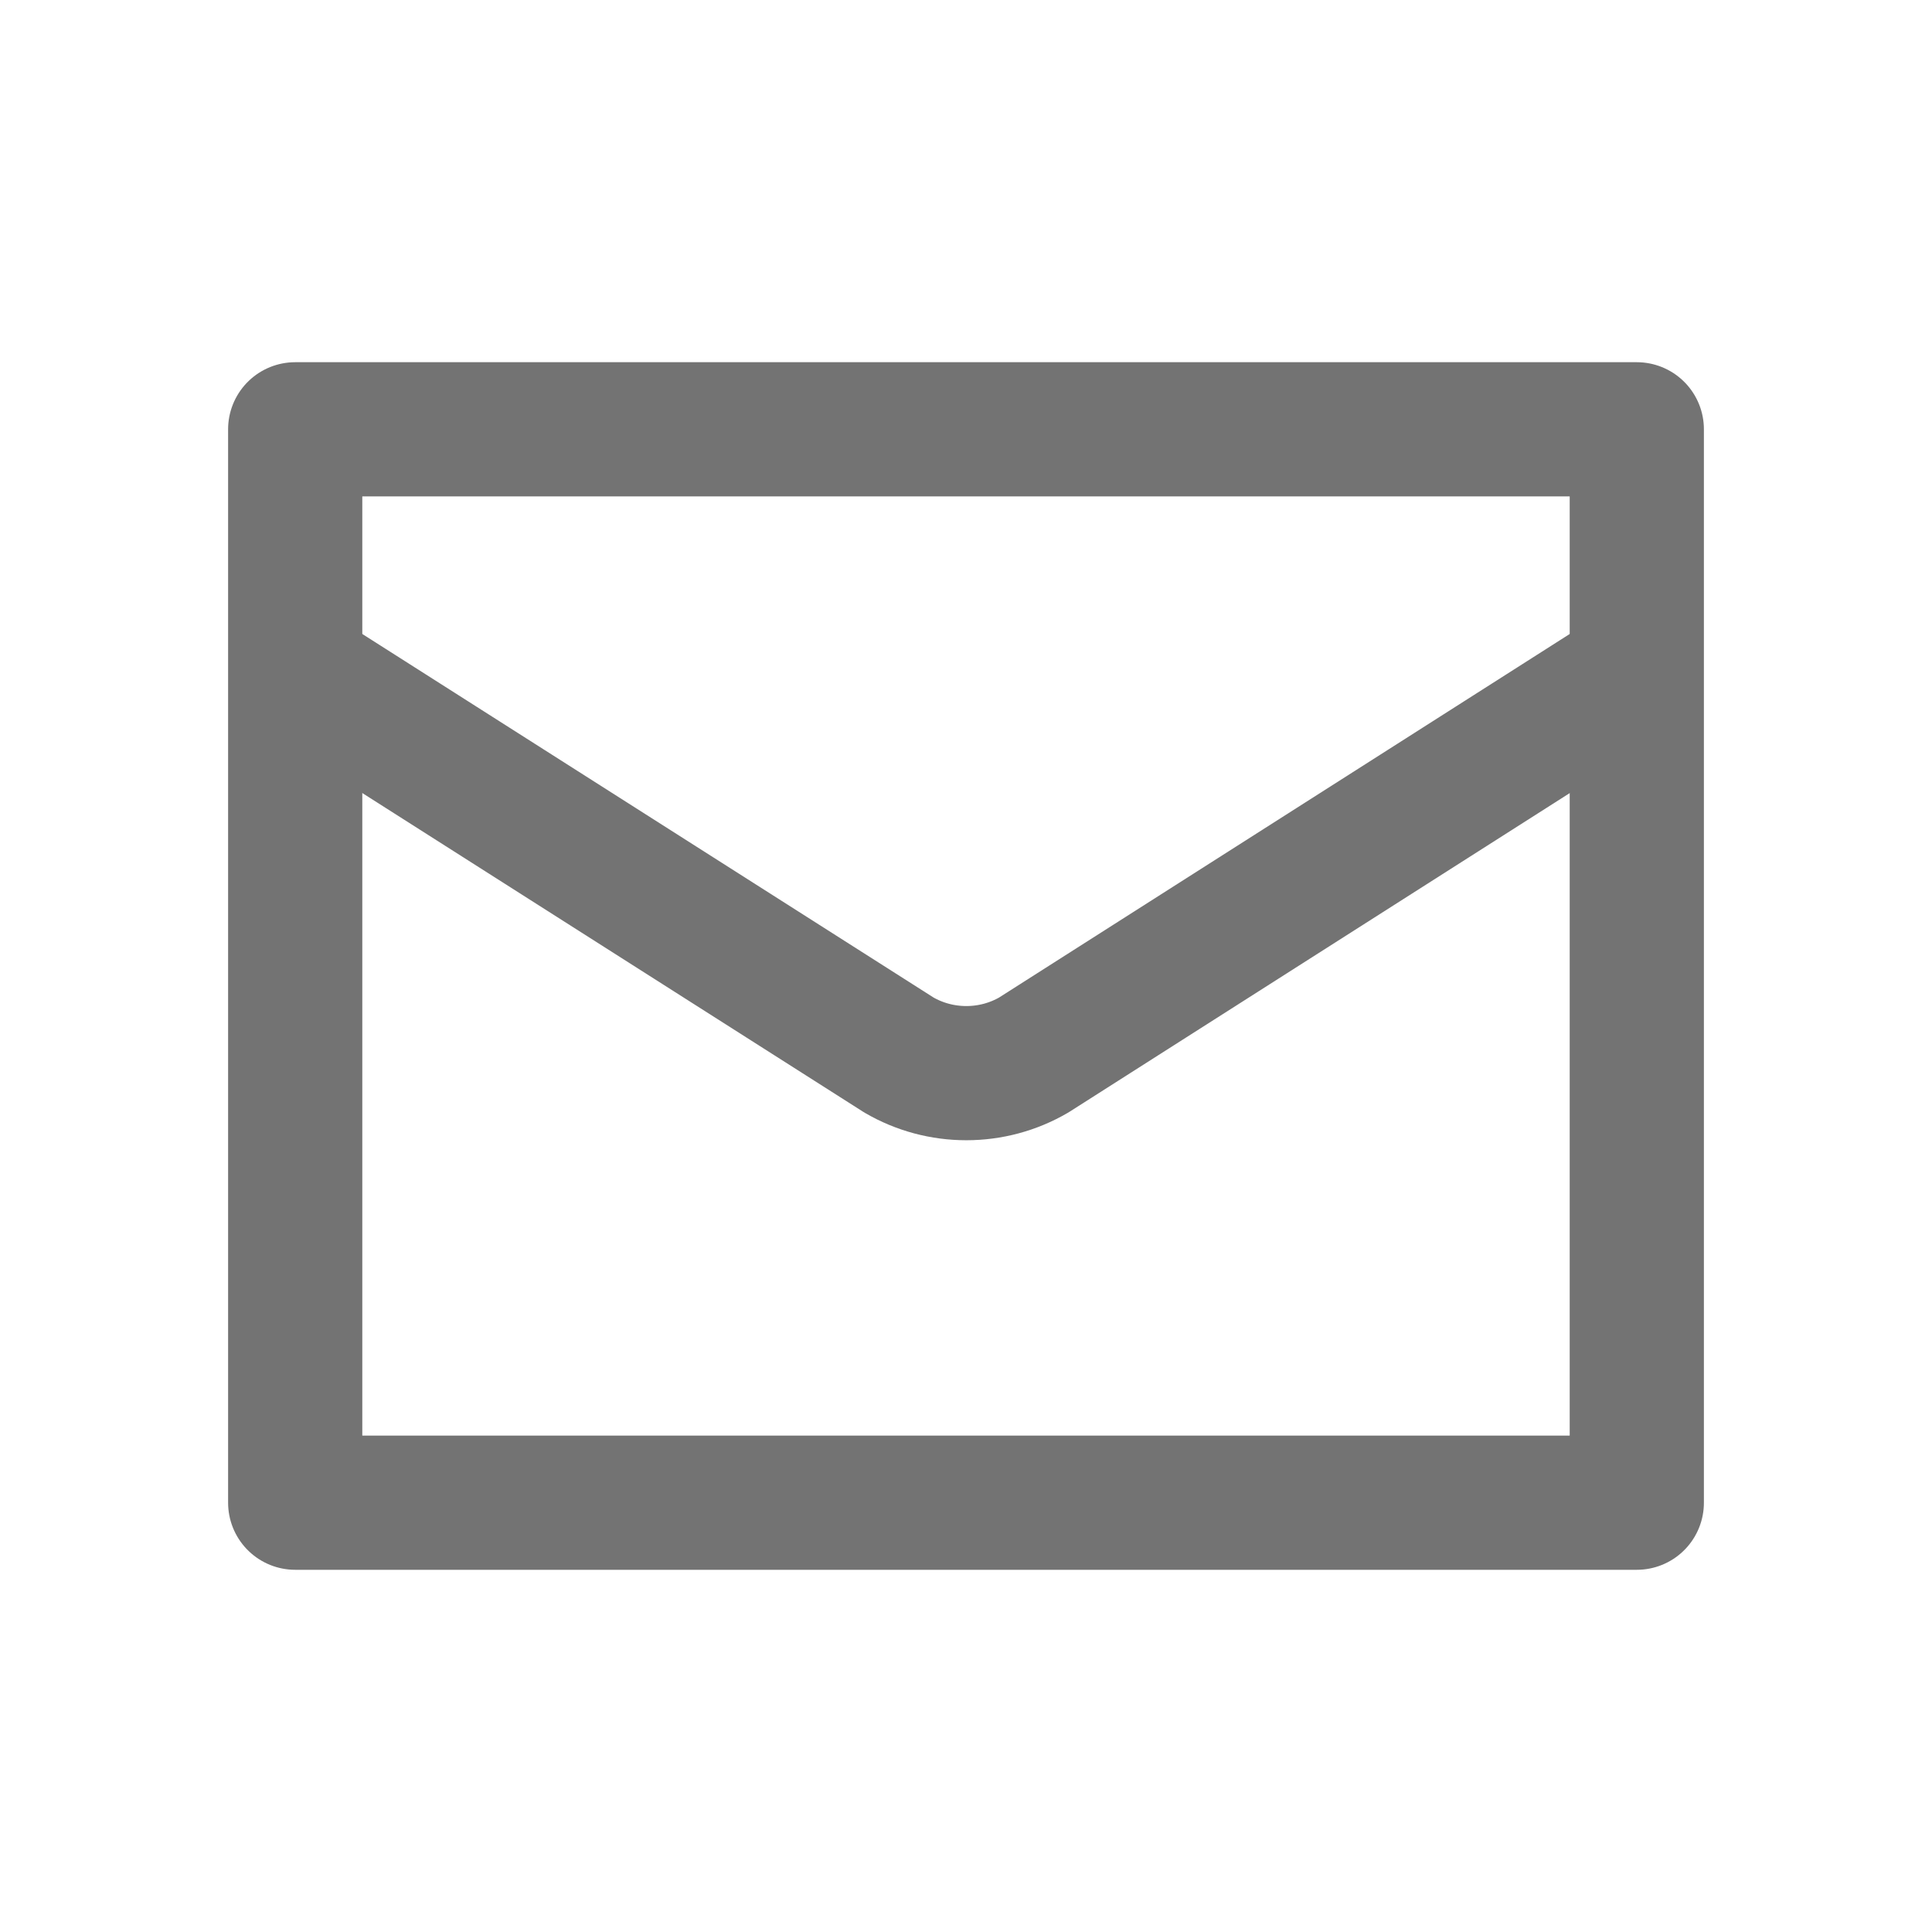
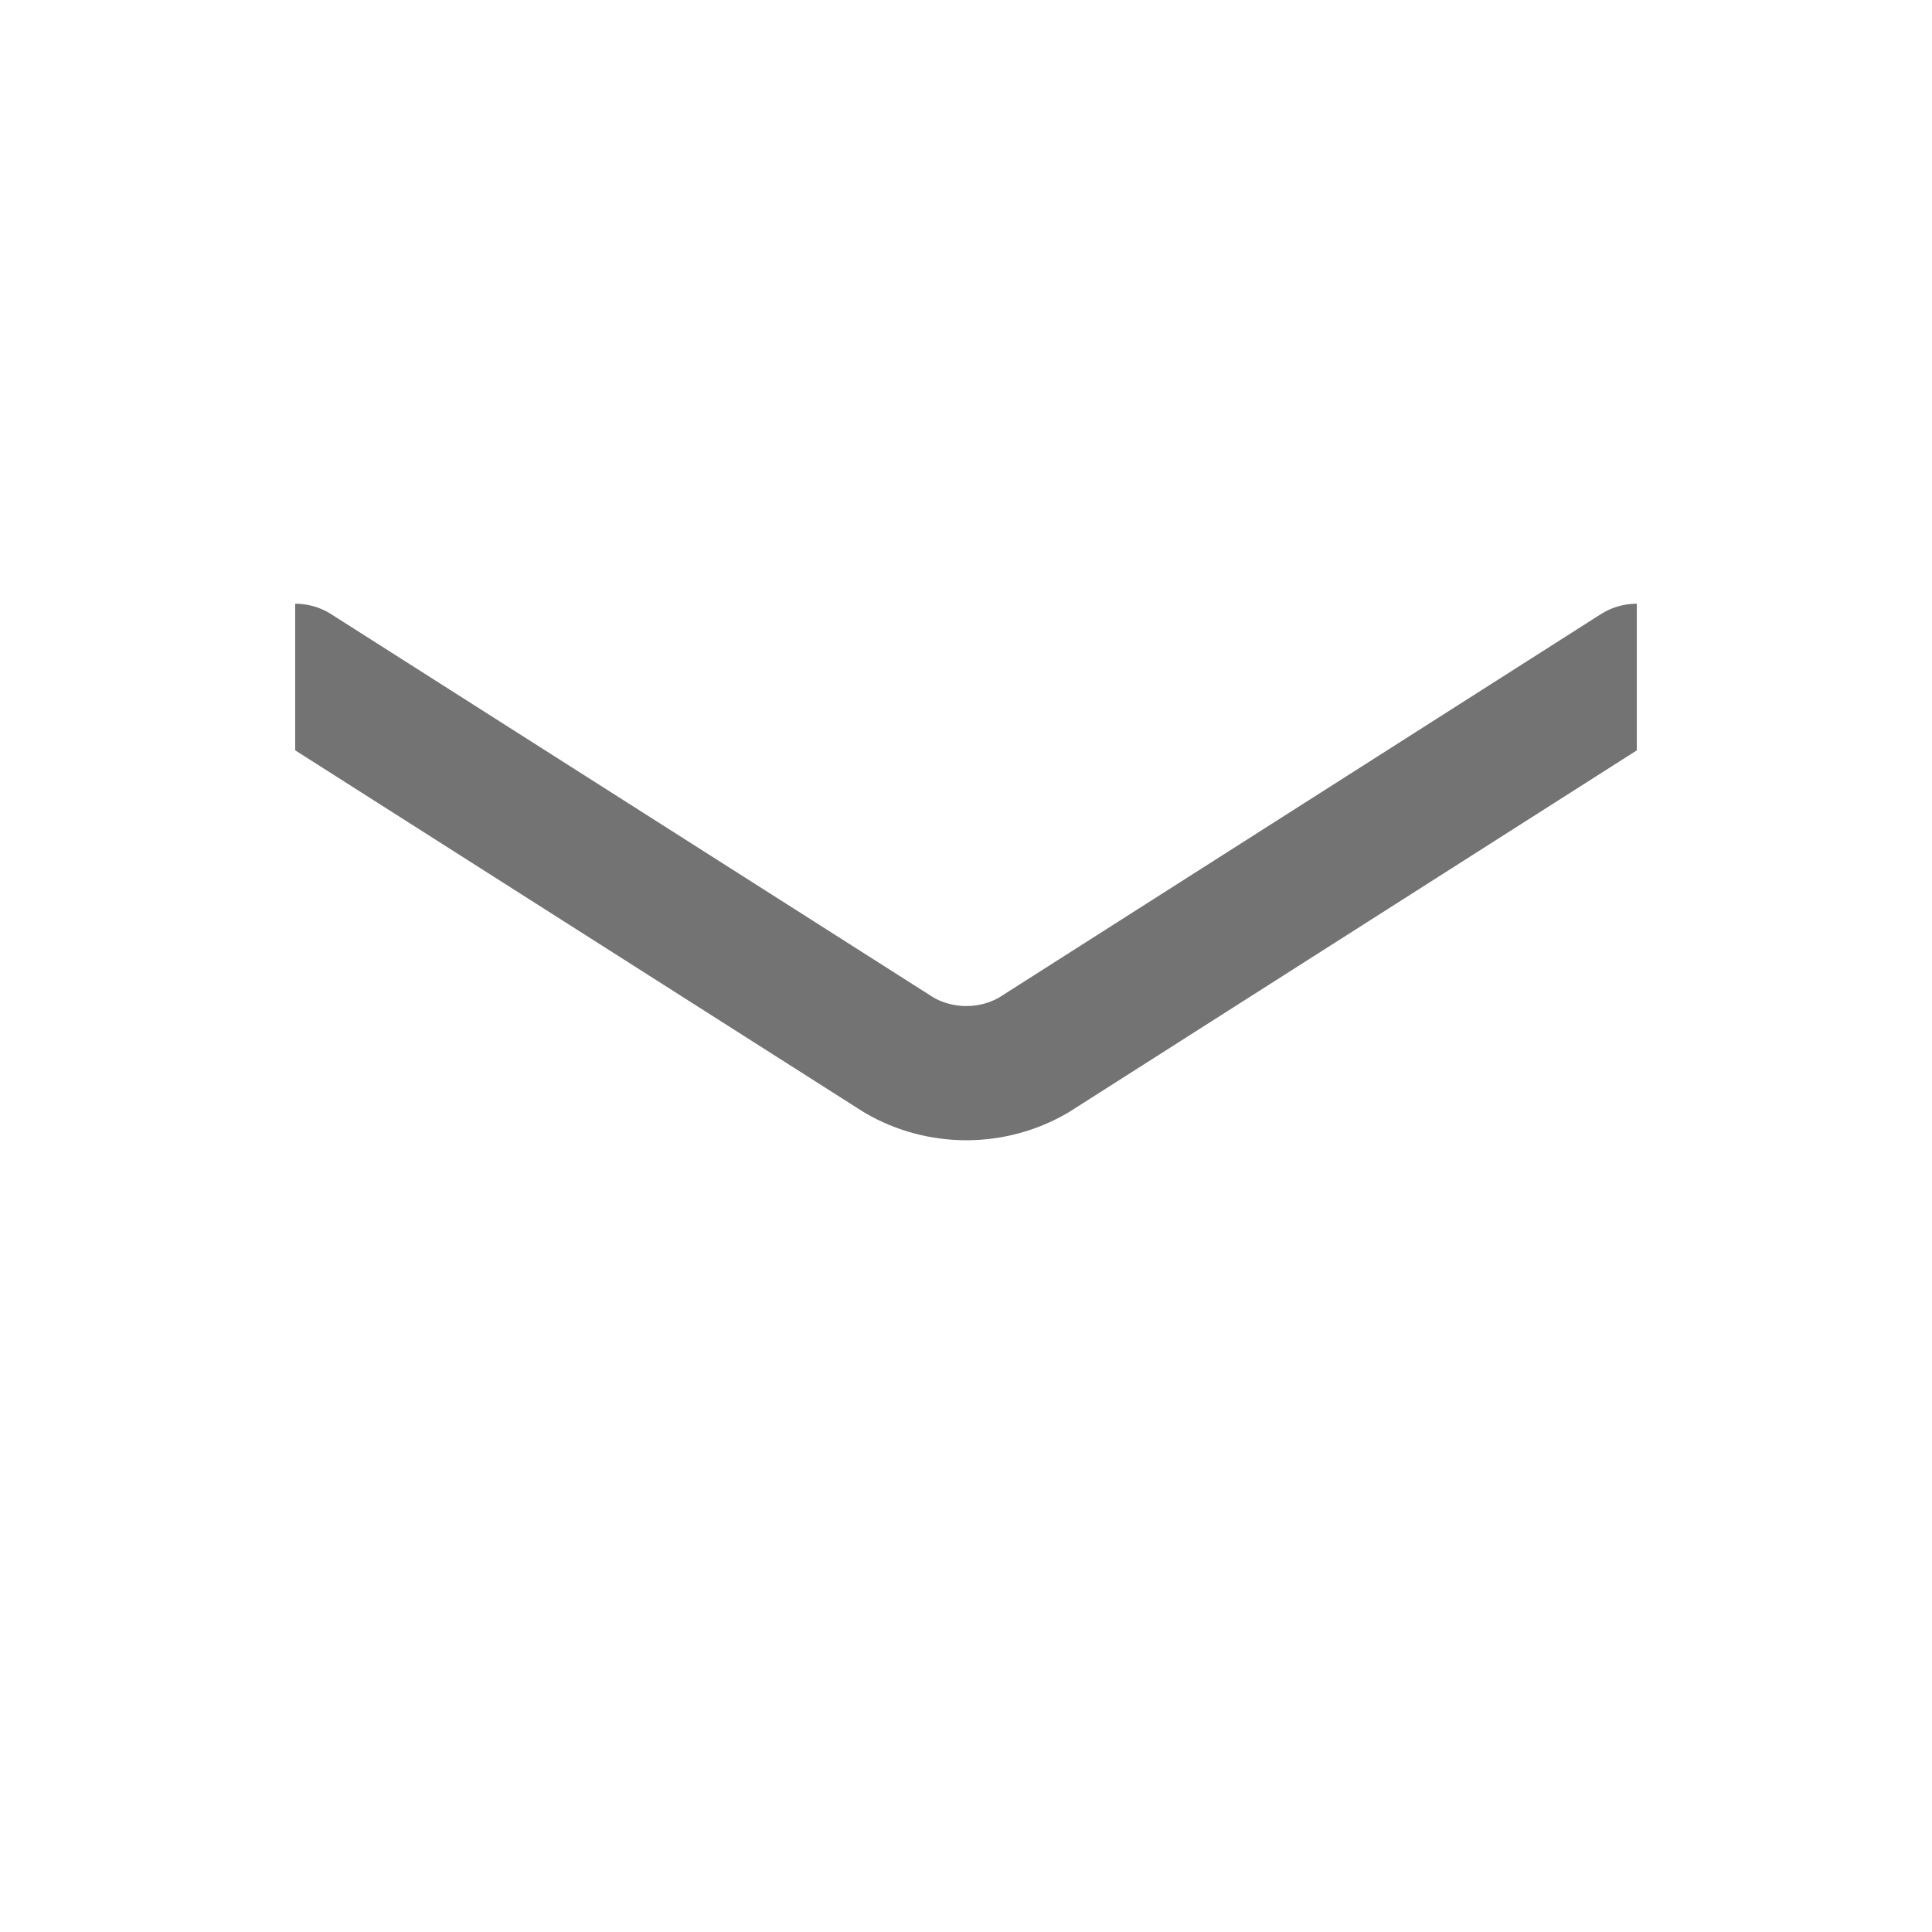
<svg xmlns="http://www.w3.org/2000/svg" fill="none" height="100%" overflow="visible" preserveAspectRatio="none" style="display: block;" viewBox="0 0 24 24" width="100%">
  <g id="Frame 76">
    <g id="Icon">
      <g clip-path="url(#clip0_0_2674)">
        <path d="M20.333 8.333L12.841 13.106C12.587 13.254 12.298 13.331 12.004 13.331C11.71 13.331 11.421 13.254 11.167 13.106L3.667 8.333" id="Vector" stroke="#737373" stroke-linecap="round" stroke-linejoin="round" stroke-width="1.667" />
      </g>
-       <path d="M3.667 5.333H20.333V18.667H3.667V5.333Z" stroke="#737373" stroke-linecap="round" stroke-linejoin="round" stroke-width="1.667" />
    </g>
  </g>
  <defs>
    <clipPath id="clip0_0_2674">
      <path d="M3.667 5.333H20.333V18.667H3.667V5.333Z" fill="white" />
    </clipPath>
  </defs>
</svg>